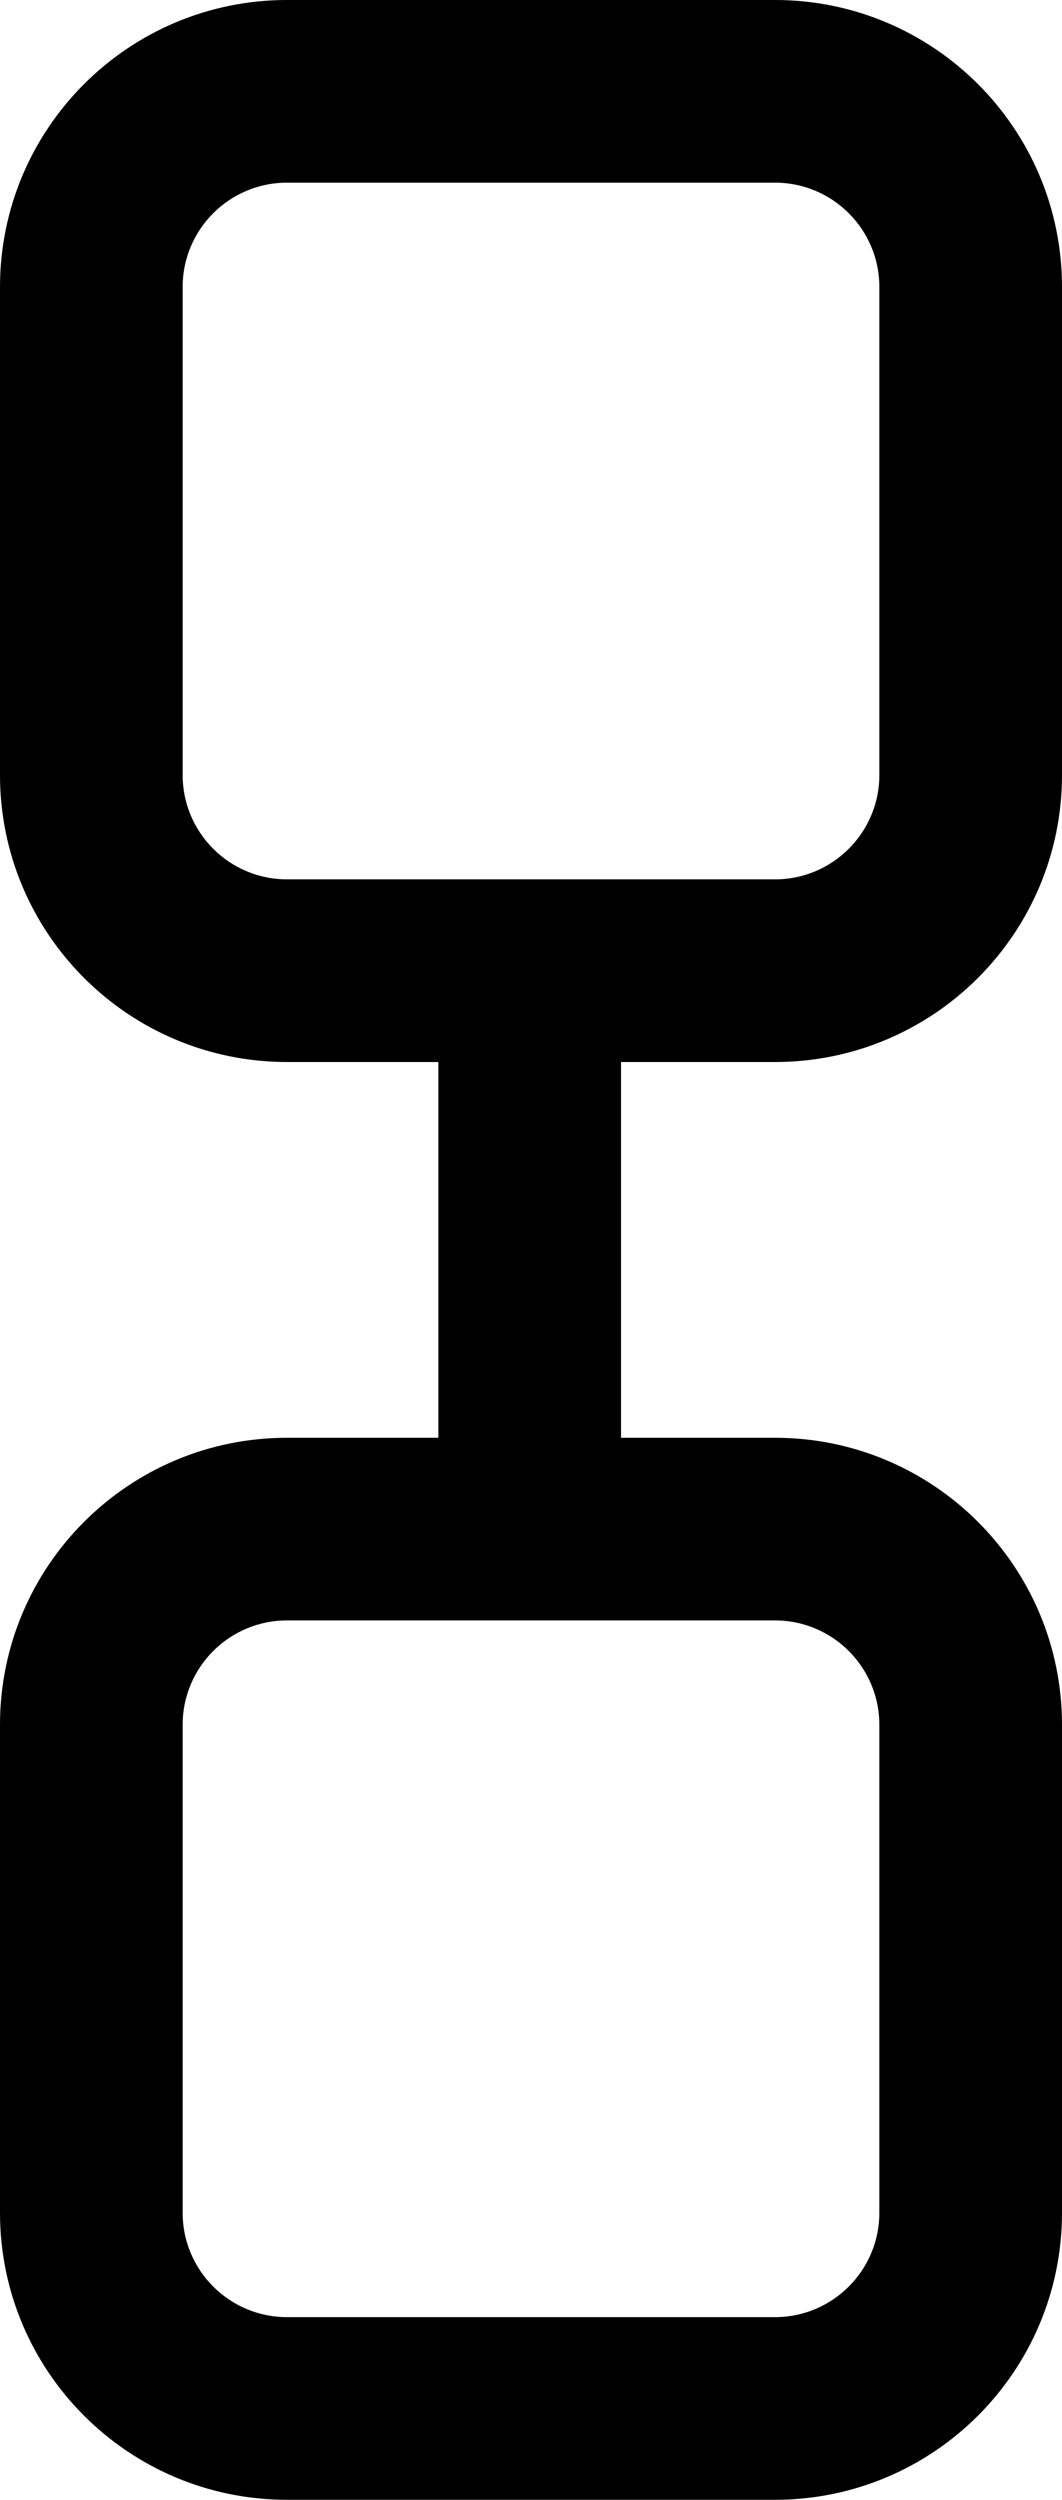
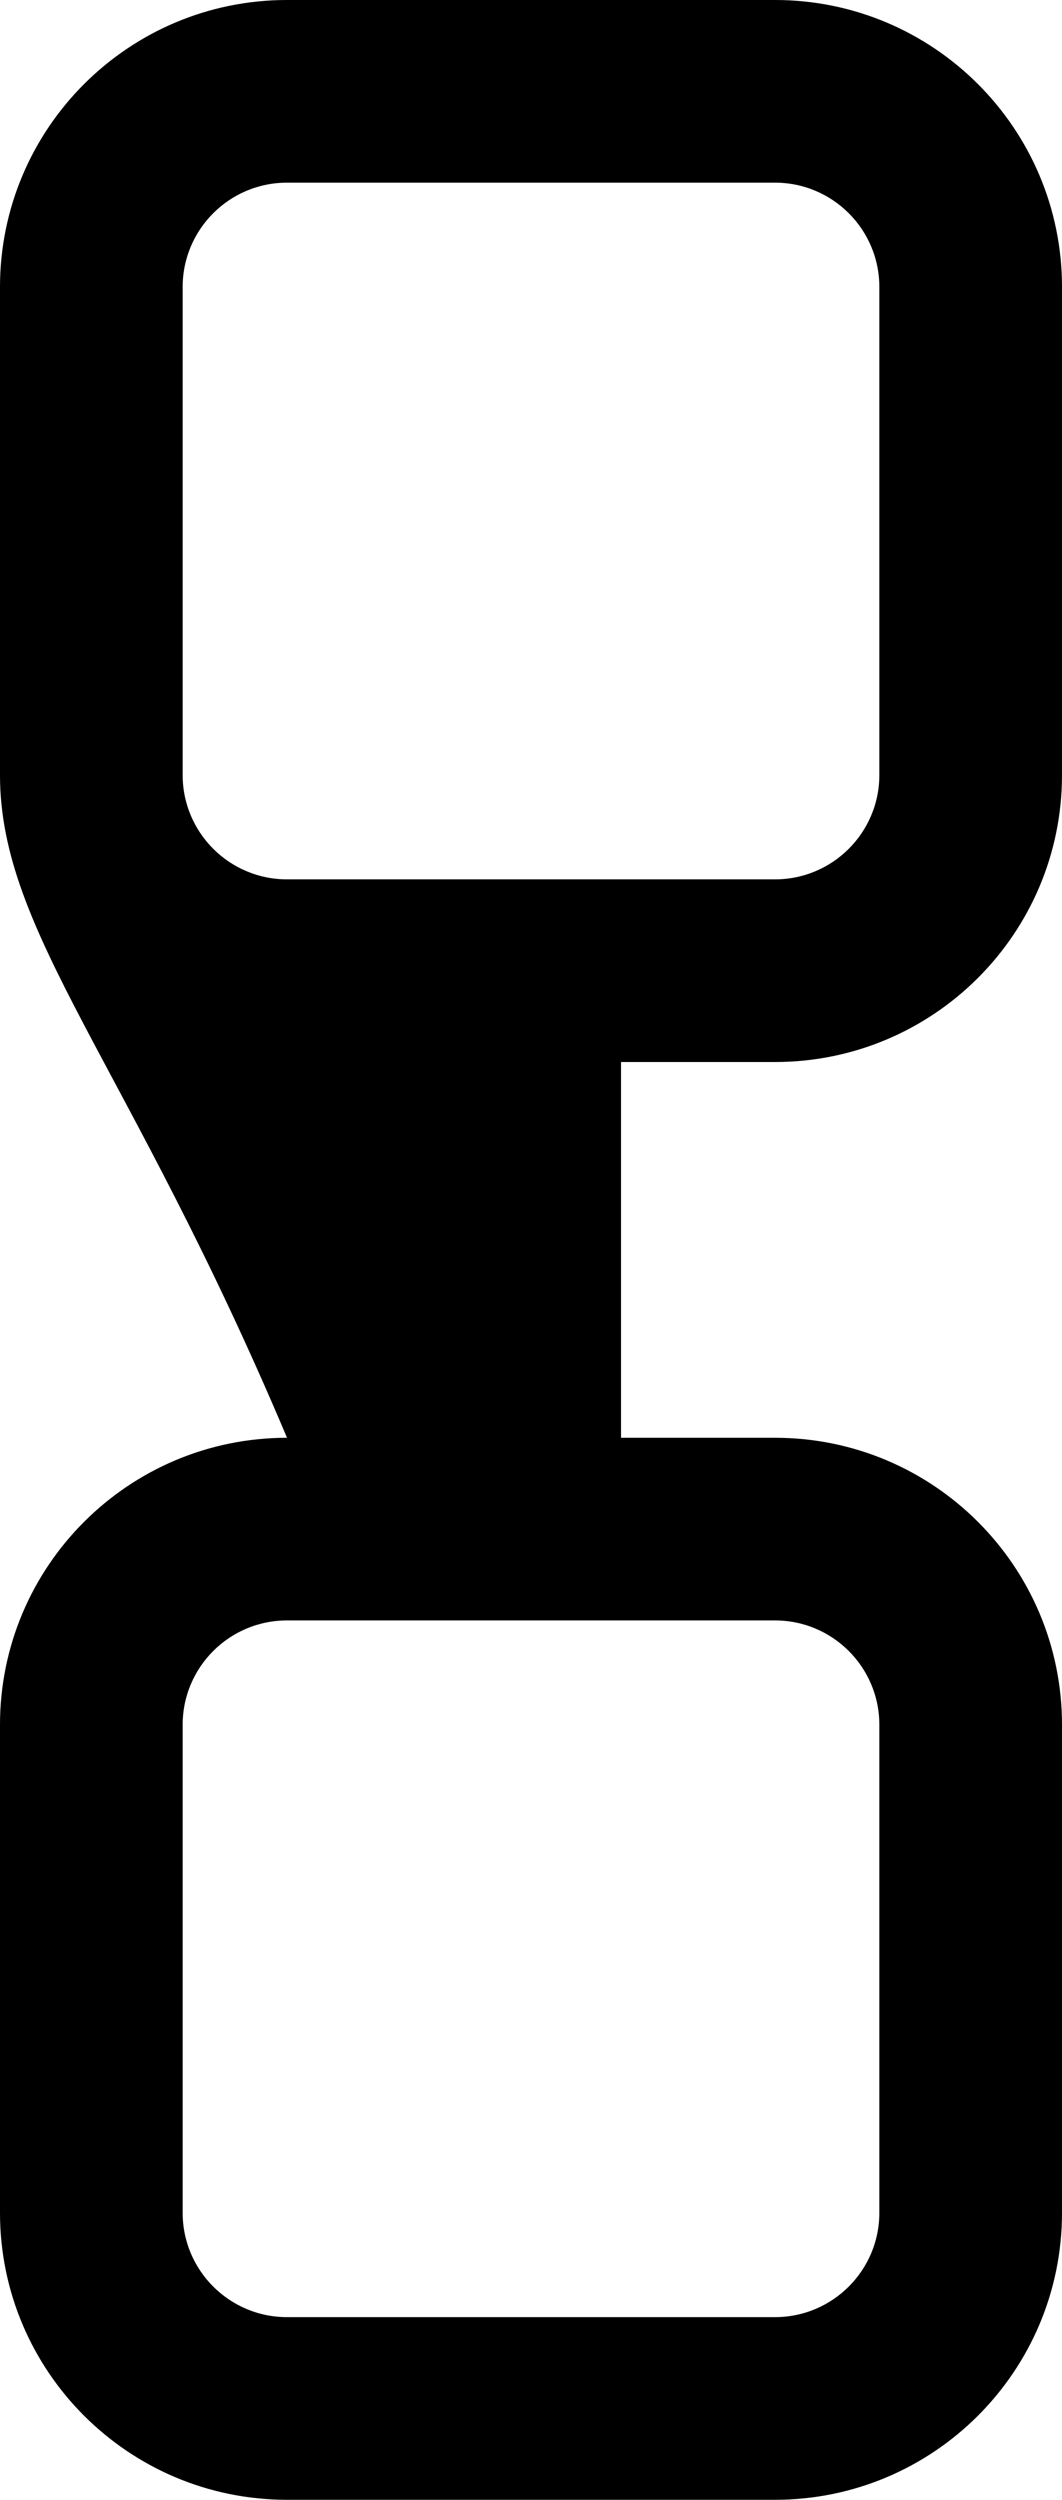
<svg xmlns="http://www.w3.org/2000/svg" width="407" height="958" viewBox="0 0 407 958" fill="none">
-   <path d="M110 0H297C357.751 0 407 49.249 407 110V297C407 357.751 357.751 407 297 407H238L238 551H297C357.751 551 407 600.249 407 661V848C407 908.751 357.751 958 297 958H110C49.249 958 0 908.751 0 848V661C0 600.249 49.249 551 110 551H168L168 407H110C49.249 407 0 357.751 0 297V110C0 49.249 49.249 0 110 0ZM110 70C87.909 70 70 87.909 70 110V297C70 319.091 87.909 337 110 337H297C319.091 337 337 319.091 337 297V110C337 87.909 319.091 70 297 70H110ZM110 621C87.909 621 70 638.909 70 661V848C70 870.091 87.909 888 110 888H297C319.091 888 337 870.091 337 848V661C337 638.909 319.091 621 297 621H110Z" fill="black" />
+   <path d="M110 0H297C357.751 0 407 49.249 407 110V297C407 357.751 357.751 407 297 407H238L238 551H297C357.751 551 407 600.249 407 661V848C407 908.751 357.751 958 297 958H110C49.249 958 0 908.751 0 848V661C0 600.249 49.249 551 110 551H168H110C49.249 407 0 357.751 0 297V110C0 49.249 49.249 0 110 0ZM110 70C87.909 70 70 87.909 70 110V297C70 319.091 87.909 337 110 337H297C319.091 337 337 319.091 337 297V110C337 87.909 319.091 70 297 70H110ZM110 621C87.909 621 70 638.909 70 661V848C70 870.091 87.909 888 110 888H297C319.091 888 337 870.091 337 848V661C337 638.909 319.091 621 297 621H110Z" fill="black" />
</svg>